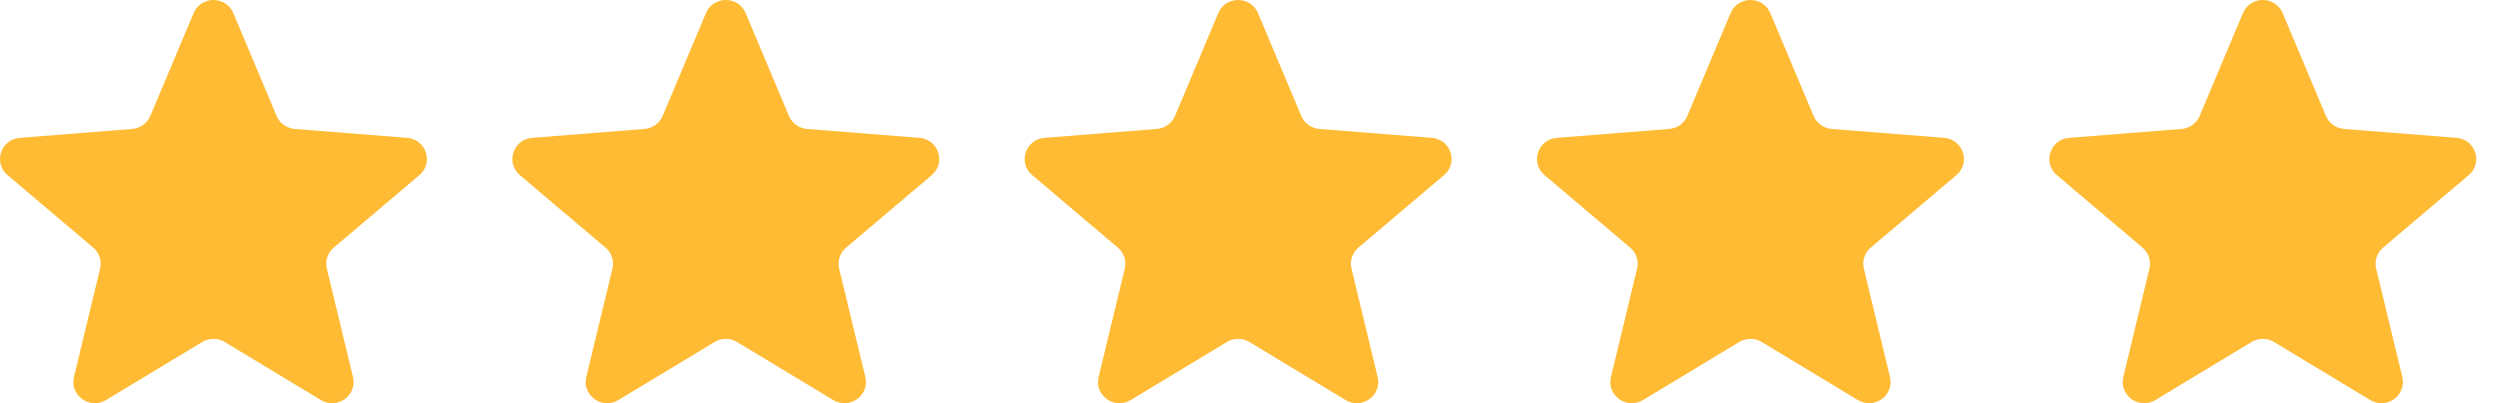
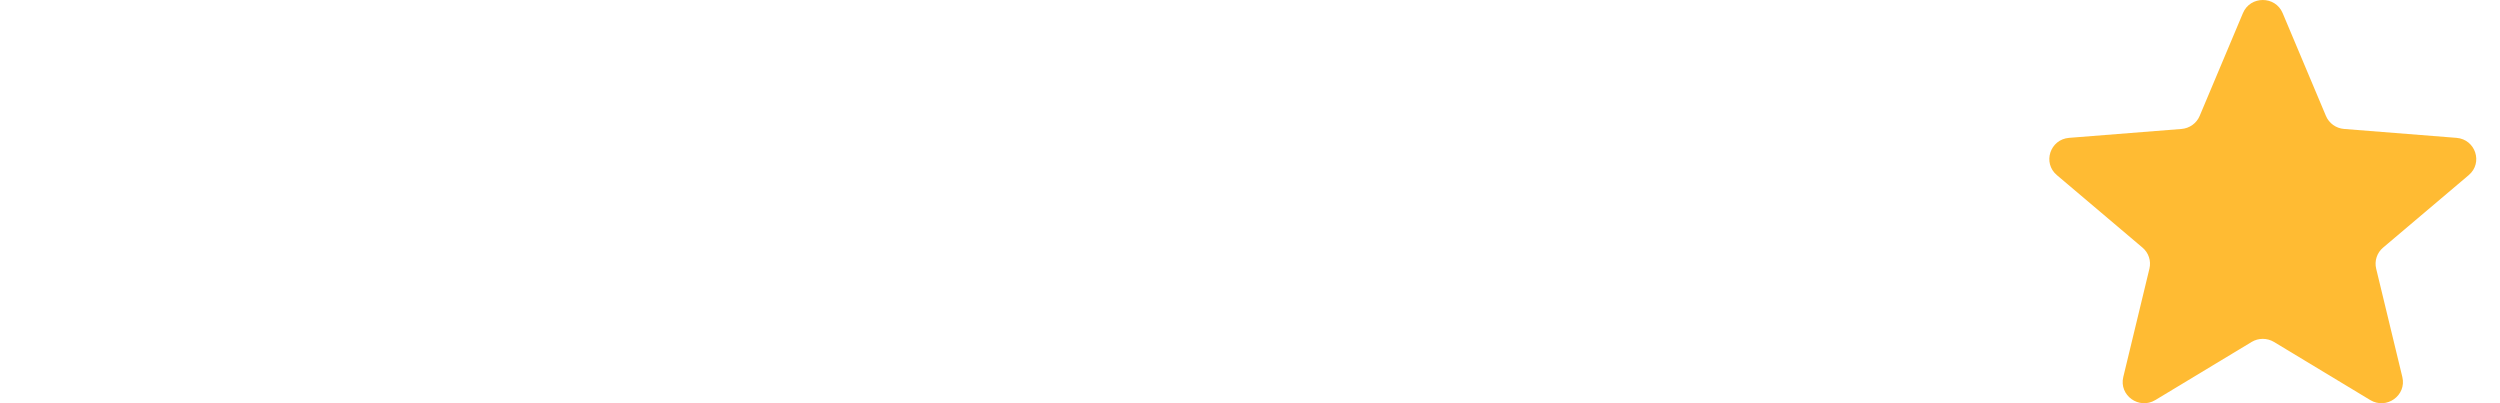
<svg xmlns="http://www.w3.org/2000/svg" width="93" height="15" viewBox="0 0 93 15" fill="none">
-   <path d="M7.203 0.486C7.476 -0.162 8.406 -0.162 8.679 0.486L10.29 4.313C10.405 4.586 10.665 4.773 10.964 4.797L15.146 5.128C15.854 5.184 16.142 6.058 15.602 6.514L12.416 9.211C12.188 9.403 12.089 9.706 12.158 9.993L13.132 14.025C13.297 14.708 12.545 15.248 11.938 14.882L8.358 12.721C8.102 12.567 7.78 12.567 7.525 12.721L3.944 14.882C3.338 15.248 2.586 14.708 2.751 14.025L3.724 9.993C3.793 9.706 3.694 9.403 3.467 9.211L0.28 6.514C-0.259 6.058 0.028 5.184 0.736 5.128L4.918 4.797C5.217 4.773 5.477 4.586 5.592 4.313L7.203 0.486Z" fill="#FFBB33" />
-   <path d="M26.262 0.486C26.535 -0.162 27.465 -0.162 27.738 0.486L29.349 4.313C29.464 4.586 29.724 4.773 30.023 4.797L34.205 5.128C34.913 5.184 35.201 6.058 34.661 6.514L31.475 9.211C31.247 9.403 31.148 9.706 31.217 9.993L32.191 14.025C32.355 14.708 31.603 15.248 30.997 14.882L27.416 12.721C27.161 12.567 26.839 12.567 26.584 12.721L23.003 14.882C22.397 15.248 21.644 14.708 21.809 14.025L22.783 9.993C22.852 9.706 22.753 9.403 22.525 9.211L19.339 6.514C18.799 6.058 19.087 5.184 19.795 5.128L23.977 4.797C24.276 4.773 24.536 4.586 24.651 4.313L26.262 0.486Z" fill="#FFBB33" />
-   <path d="M45.321 0.486C45.594 -0.162 46.524 -0.162 46.797 0.486L48.408 4.313C48.523 4.586 48.783 4.773 49.082 4.797L53.264 5.128C53.972 5.184 54.259 6.058 53.72 6.514L50.533 9.211C50.306 9.403 50.206 9.706 50.276 9.993L51.249 14.025C51.414 14.708 50.662 15.248 50.056 14.882L46.475 12.721C46.22 12.567 45.898 12.567 45.642 12.721L42.062 14.882C41.455 15.248 40.703 14.708 40.868 14.025L41.842 9.993C41.911 9.706 41.812 9.403 41.584 9.211L38.398 6.514C37.858 6.058 38.145 5.184 38.854 5.128L43.036 4.797C43.335 4.773 43.595 4.586 43.71 4.313L45.321 0.486Z" fill="#FFBB33" />
-   <path d="M64.379 0.486C64.653 -0.162 65.582 -0.162 65.855 0.486L67.466 4.313C67.581 4.586 67.842 4.773 68.14 4.797L72.322 5.128C73.031 5.184 73.318 6.058 72.778 6.514L69.592 9.211C69.364 9.403 69.265 9.706 69.335 9.993L70.308 14.025C70.473 14.708 69.721 15.248 69.114 14.882L65.534 12.721C65.278 12.567 64.957 12.567 64.701 12.721L61.12 14.882C60.514 15.248 59.762 14.708 59.927 14.025L60.9 9.993C60.97 9.706 60.87 9.403 60.643 9.211L57.456 6.514C56.917 6.058 57.204 5.184 57.913 5.128L62.094 4.797C62.393 4.773 62.653 4.586 62.768 4.313L64.379 0.486Z" fill="#FFBB33" />
  <path d="M83.438 0.486C83.711 -0.162 84.641 -0.162 84.914 0.486L86.525 4.313C86.64 4.586 86.9 4.773 87.199 4.797L91.381 5.128C92.089 5.184 92.377 6.058 91.837 6.514L88.651 9.211C88.423 9.403 88.324 9.706 88.393 9.993L89.367 14.025C89.532 14.708 88.78 15.248 88.173 14.882L84.593 12.721C84.337 12.567 84.015 12.567 83.76 12.721L80.179 14.882C79.573 15.248 78.821 14.708 78.986 14.025L79.959 9.993C80.028 9.706 79.929 9.403 79.701 9.211L76.515 6.514C75.975 6.058 76.263 5.184 76.971 5.128L81.153 4.797C81.452 4.773 81.712 4.586 81.827 4.313L83.438 0.486Z" fill="#FFBB33" />
</svg>